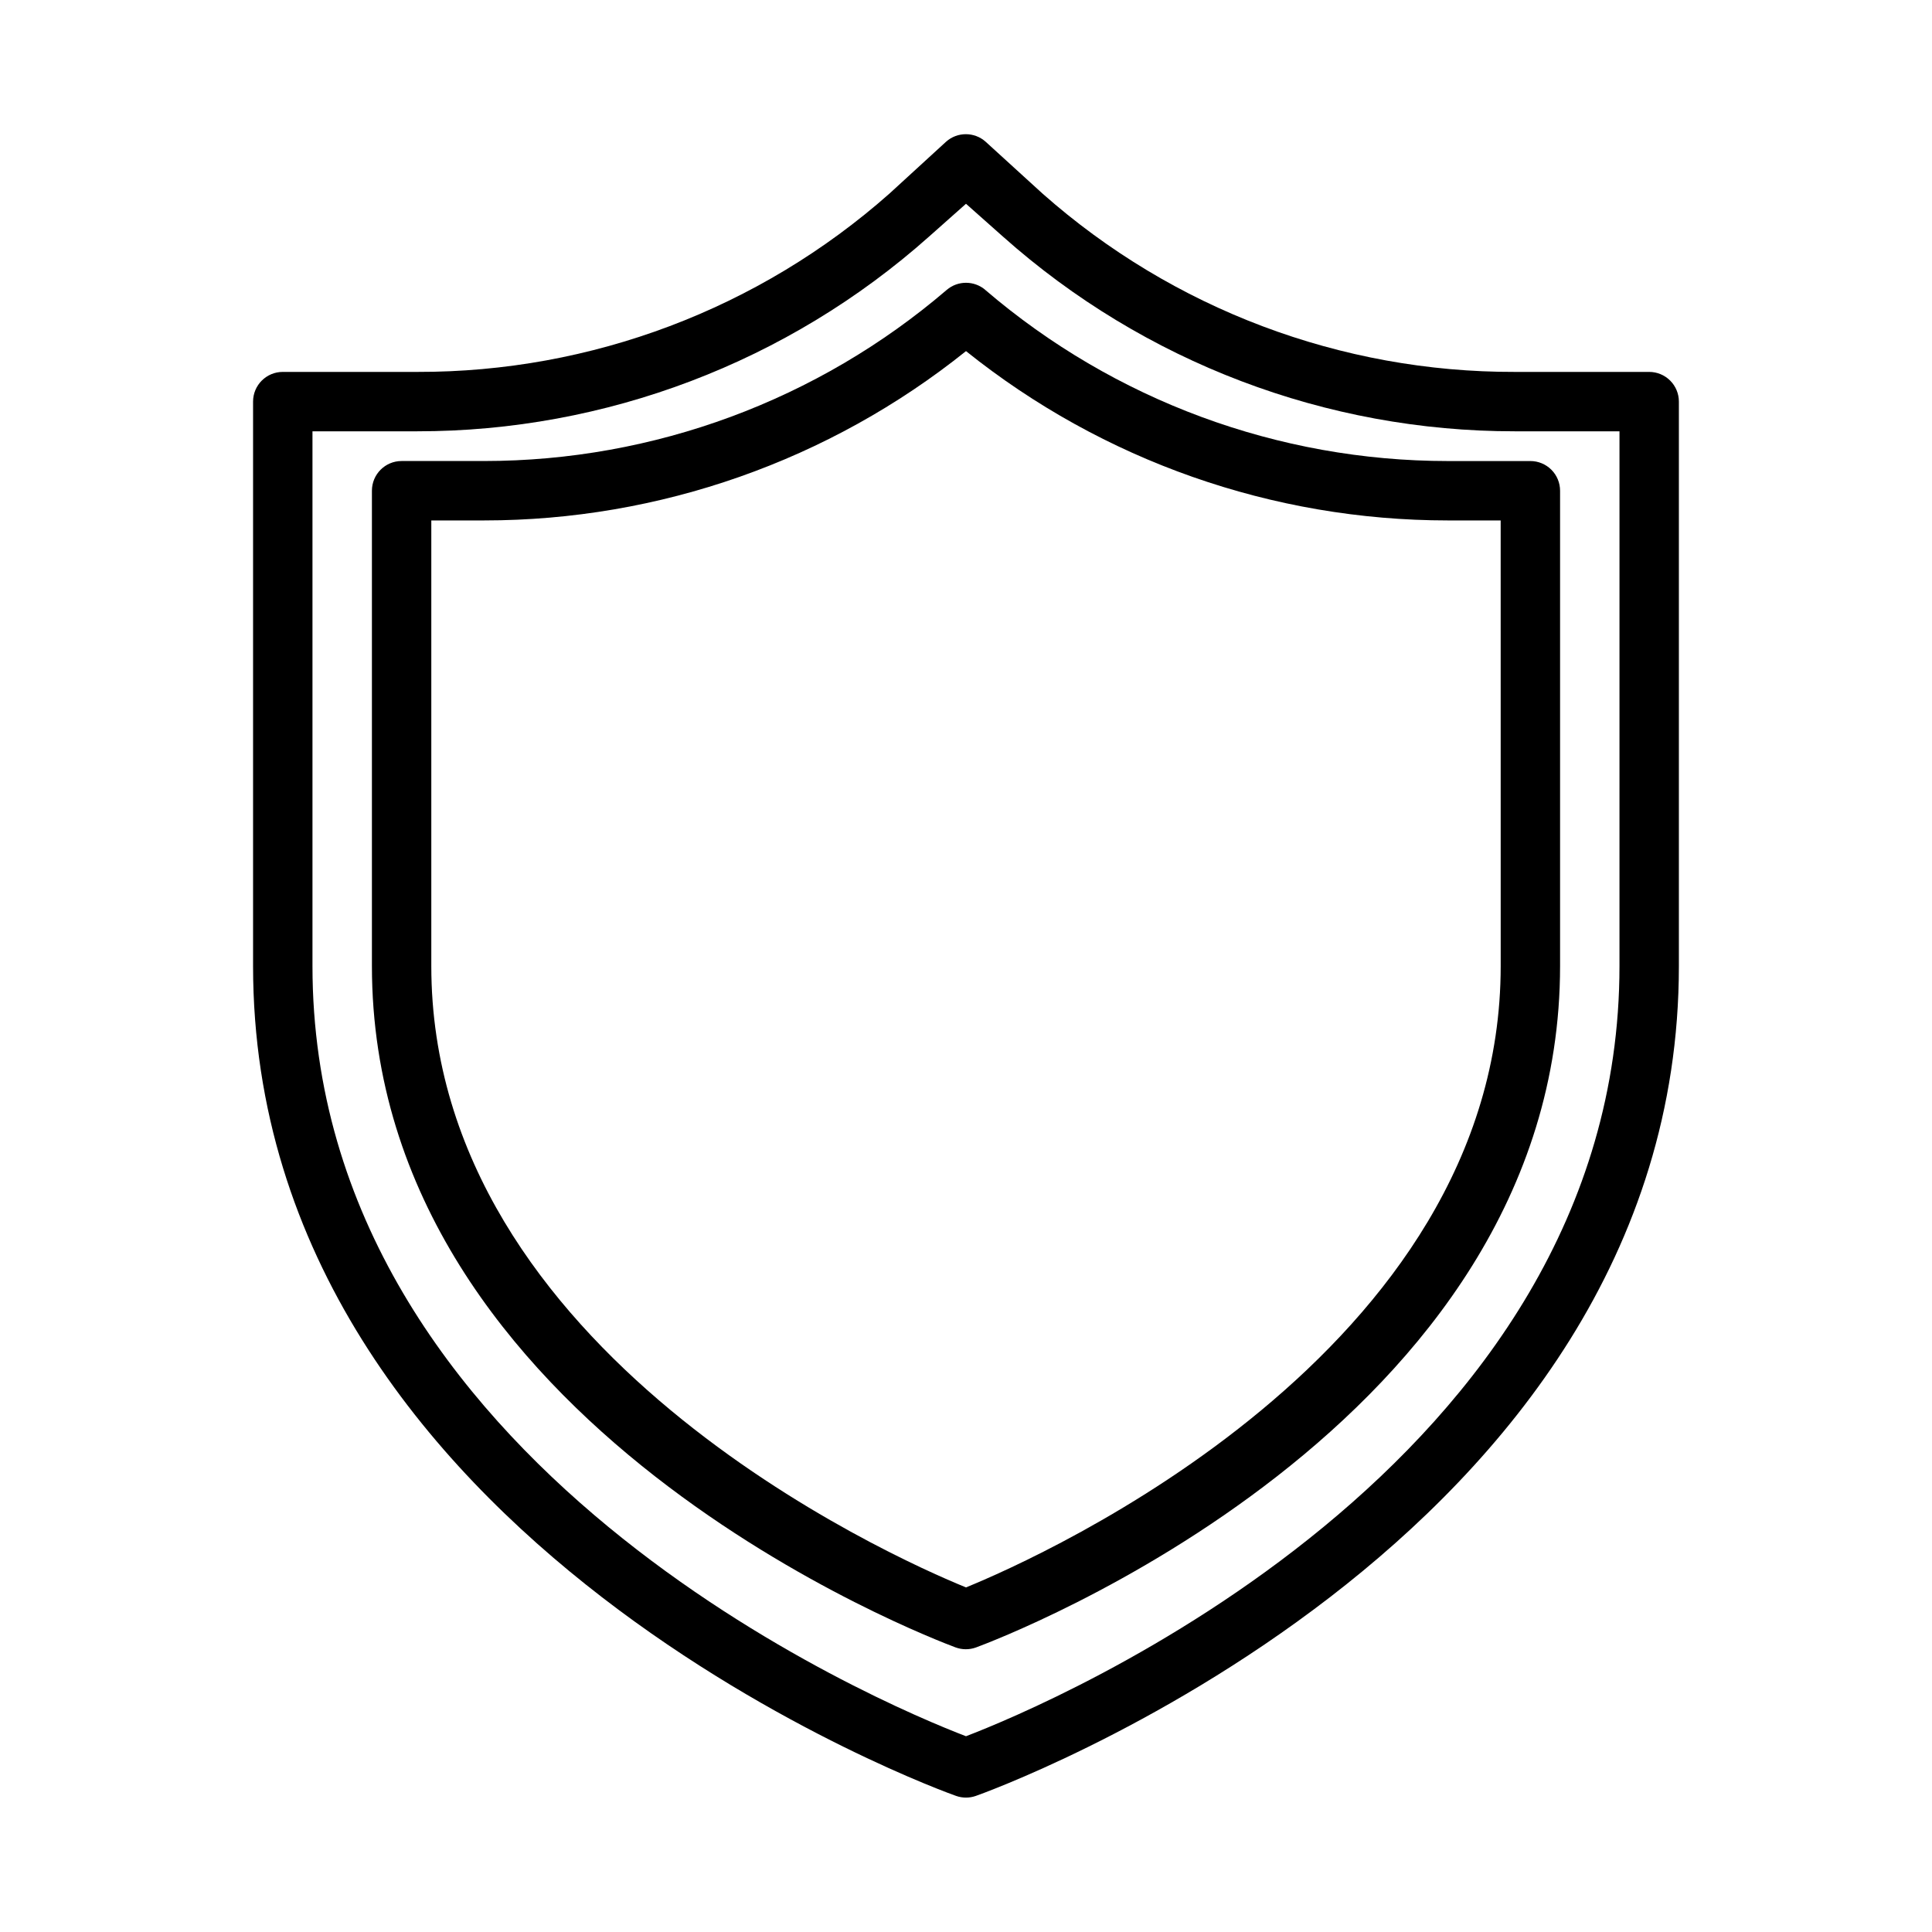
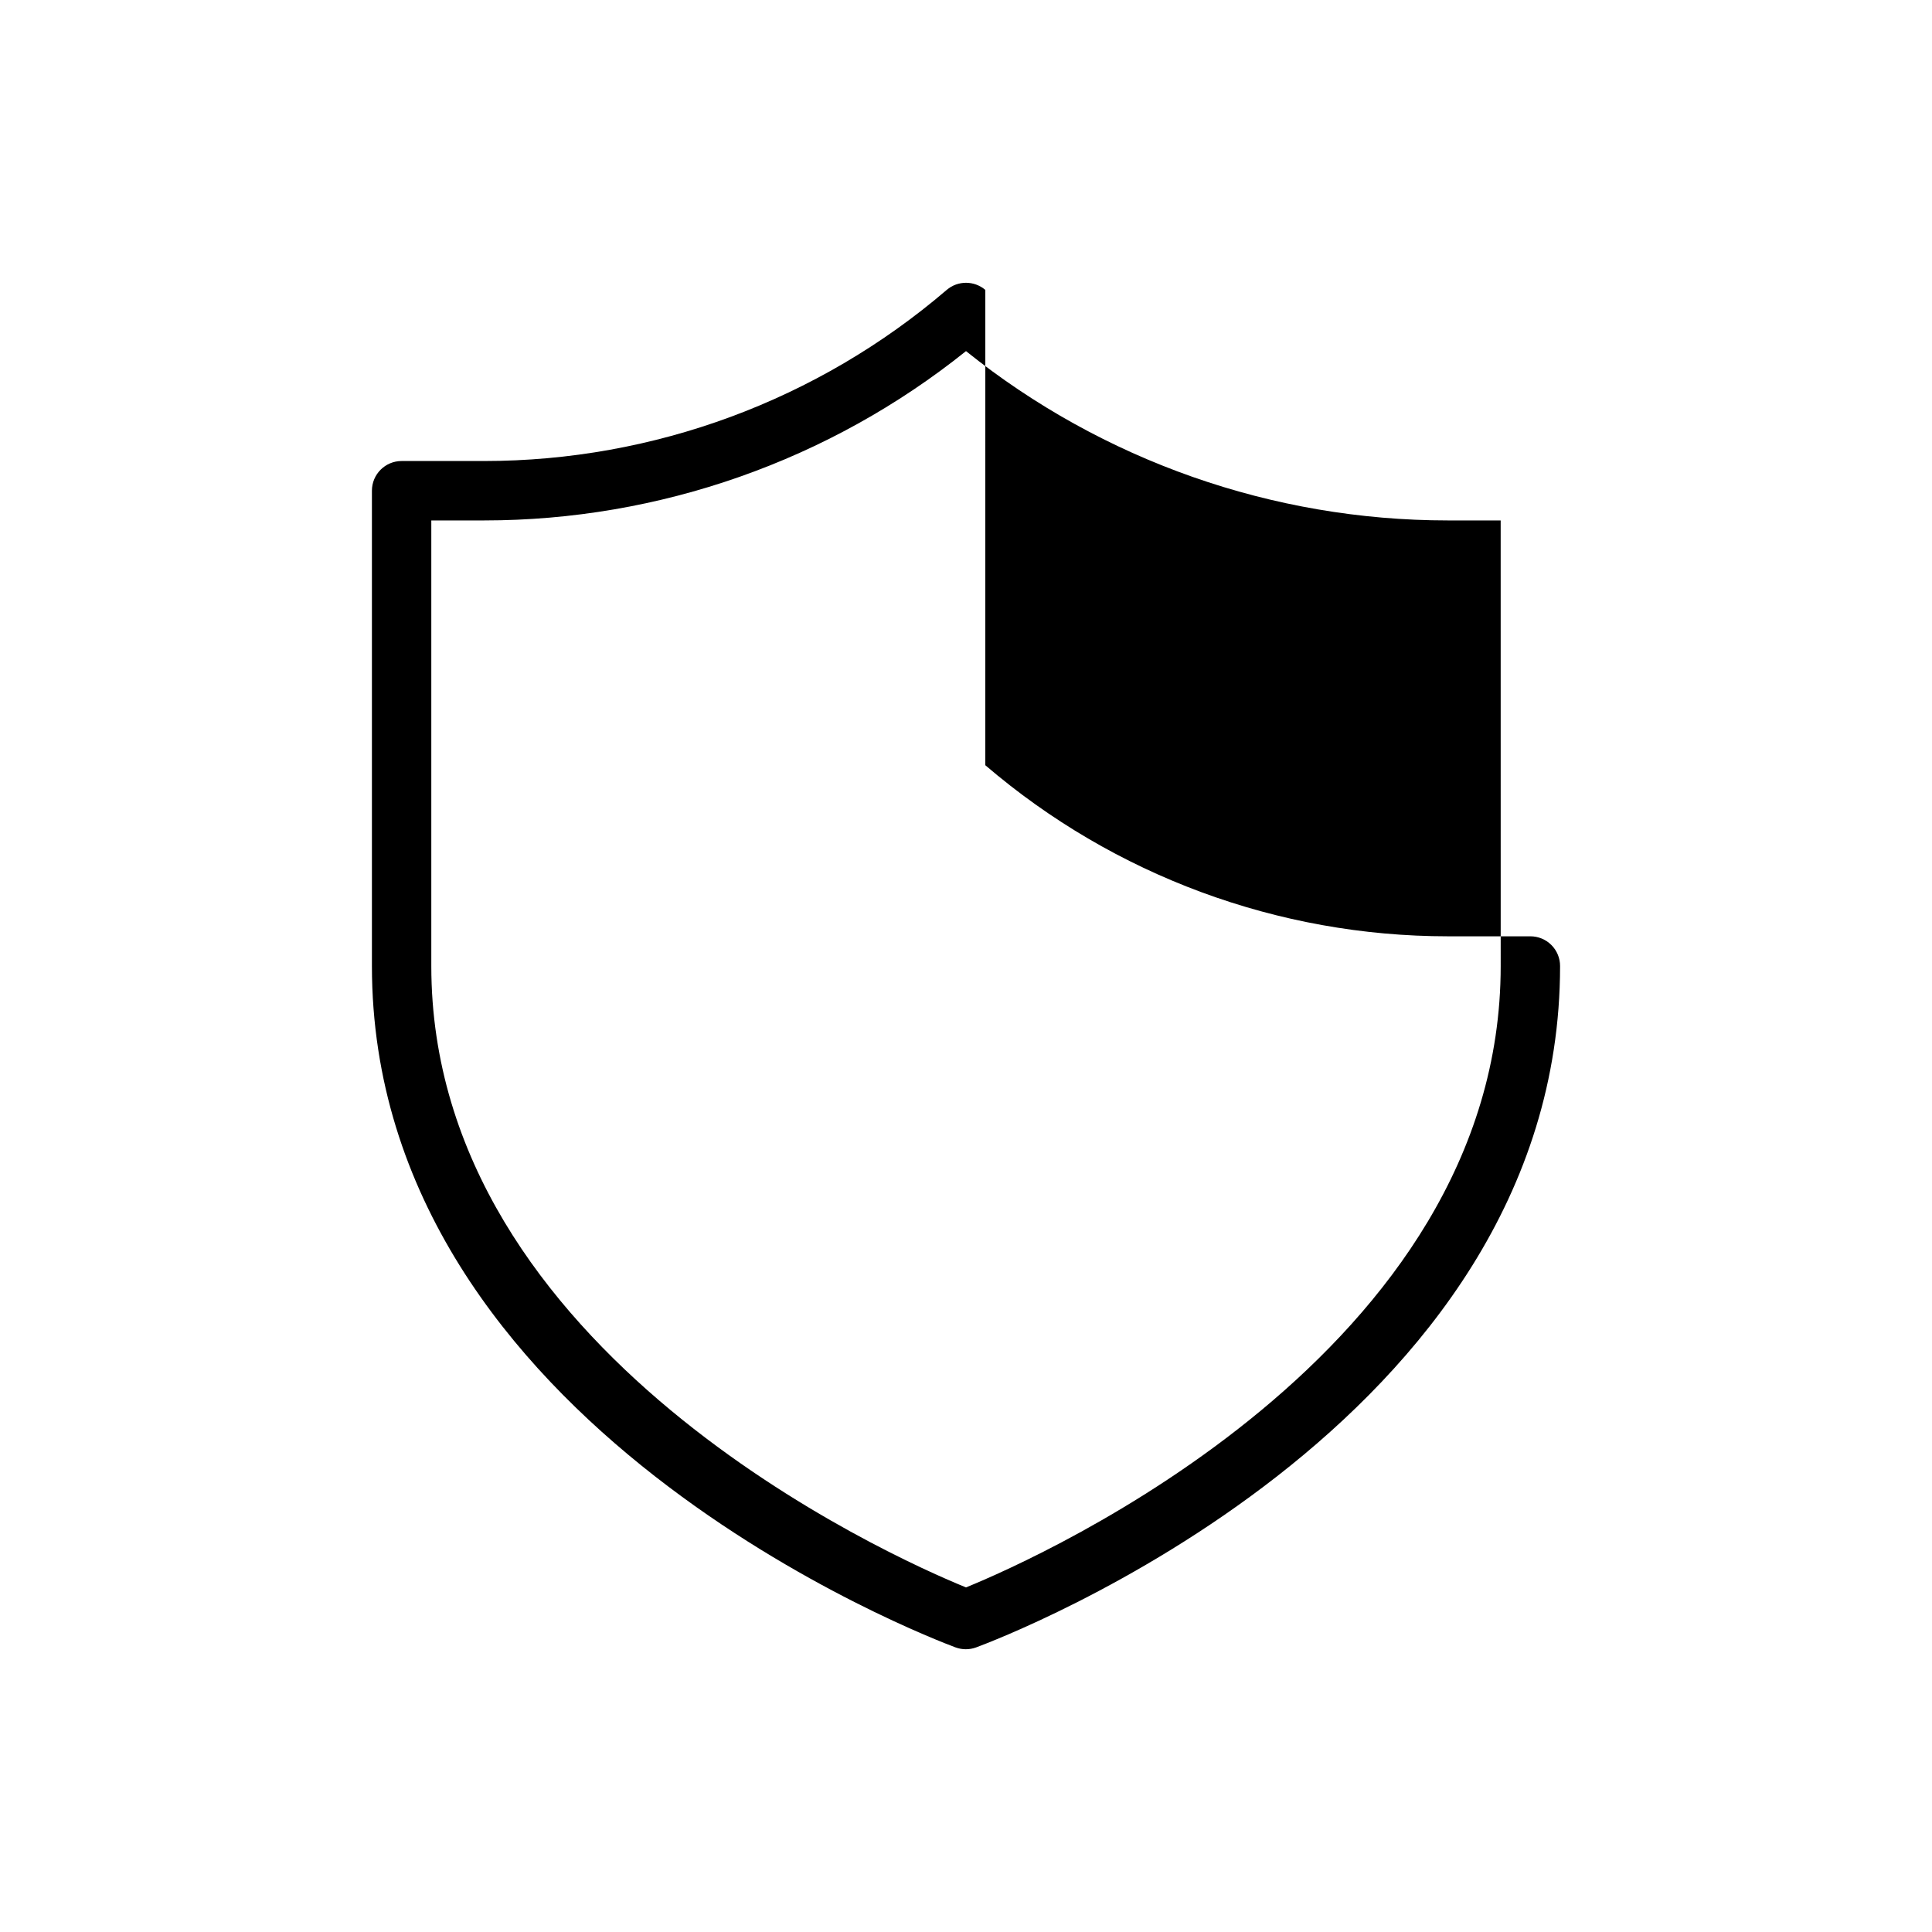
<svg xmlns="http://www.w3.org/2000/svg" fill="#000000" width="800px" height="800px" version="1.1" viewBox="144 144 512 512">
  <g>
-     <path d="m581.05 242.56h-35.582c-46.098 0.121-90.637-16.688-125.16-47.234l-15.113-13.773c-2.984-2.656-7.488-2.656-10.473 0l-15.035 13.773c-34.504 30.531-79.012 47.336-125.09 47.234h-35.66c-4.348 0-7.871 3.523-7.871 7.871v149.57c0 153.43 184.44 219.31 186.33 219.94 1.68 0.59 3.512 0.59 5.195 0 1.887-0.629 186.33-66.516 186.33-219.94v-149.57c0-2.086-0.828-4.09-2.305-5.566-1.477-1.477-3.477-2.305-5.566-2.305zm-7.871 157.44c0 132.57-151.38 195.78-173.18 204.12-21.809-8.344-173.19-71.559-173.19-204.12v-141.7h27.711c50.008 0.035 98.281-18.316 135.64-51.559l9.84-8.738 9.84 8.738c37.355 33.242 85.629 51.594 135.63 51.559h27.711z" />
-     <path d="m405.12 220.83c-2.949-2.519-7.289-2.519-10.234 0-34.141 29.25-77.613 45.332-122.57 45.344h-21.883c-4.348 0-7.871 3.523-7.871 7.871v125.95c0 122.17 148.39 178.22 154.68 180.59v-0.004c1.754 0.645 3.68 0.645 5.434 0 6.375-2.359 154.76-58.41 154.76-180.58v-125.95c0-2.09-0.828-4.09-2.305-5.566-1.477-1.477-3.477-2.305-5.566-2.305h-21.883c-44.957-0.012-88.43-16.094-122.57-45.344zm136.58 179.17c0 102.34-121.78 156.57-141.7 164.68-19.918-8.109-141.7-62.348-141.7-164.68v-118.08h14.012c46.426-0.008 91.461-15.832 127.69-44.871 36.223 29.039 81.258 44.863 127.68 44.871h14.012z" />
+     <path d="m405.12 220.83c-2.949-2.519-7.289-2.519-10.234 0-34.141 29.25-77.613 45.332-122.57 45.344h-21.883c-4.348 0-7.871 3.523-7.871 7.871v125.95c0 122.17 148.39 178.22 154.68 180.59v-0.004c1.754 0.645 3.68 0.645 5.434 0 6.375-2.359 154.76-58.41 154.76-180.58c0-2.09-0.828-4.09-2.305-5.566-1.477-1.477-3.477-2.305-5.566-2.305h-21.883c-44.957-0.012-88.43-16.094-122.57-45.344zm136.58 179.17c0 102.34-121.78 156.57-141.7 164.68-19.918-8.109-141.7-62.348-141.7-164.68v-118.08h14.012c46.426-0.008 91.461-15.832 127.69-44.871 36.223 29.039 81.258 44.863 127.68 44.871h14.012z" />
  </g>
</svg>